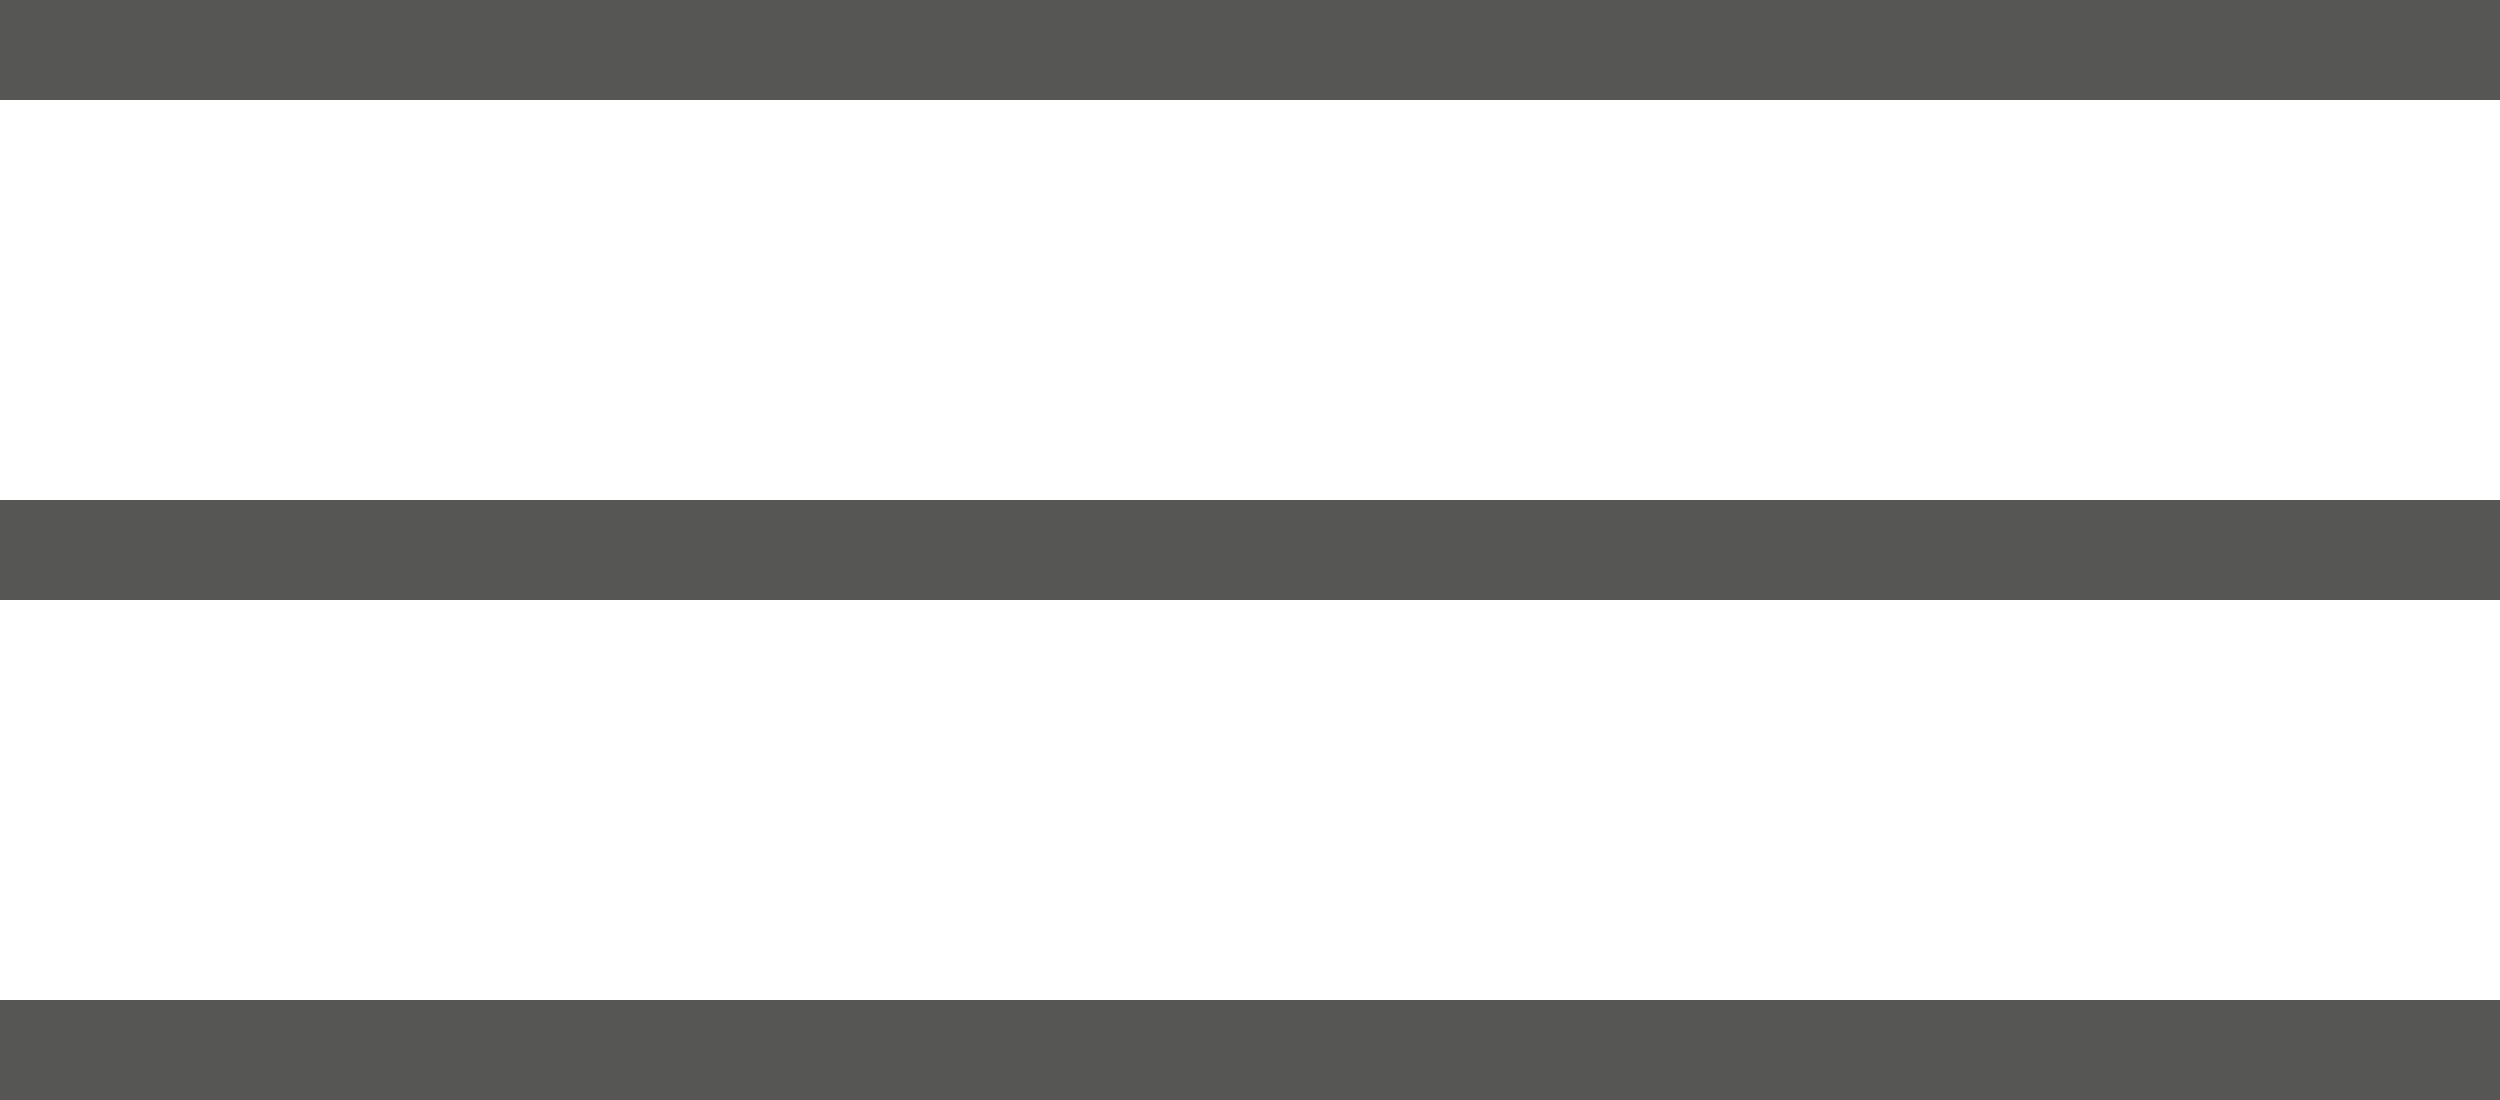
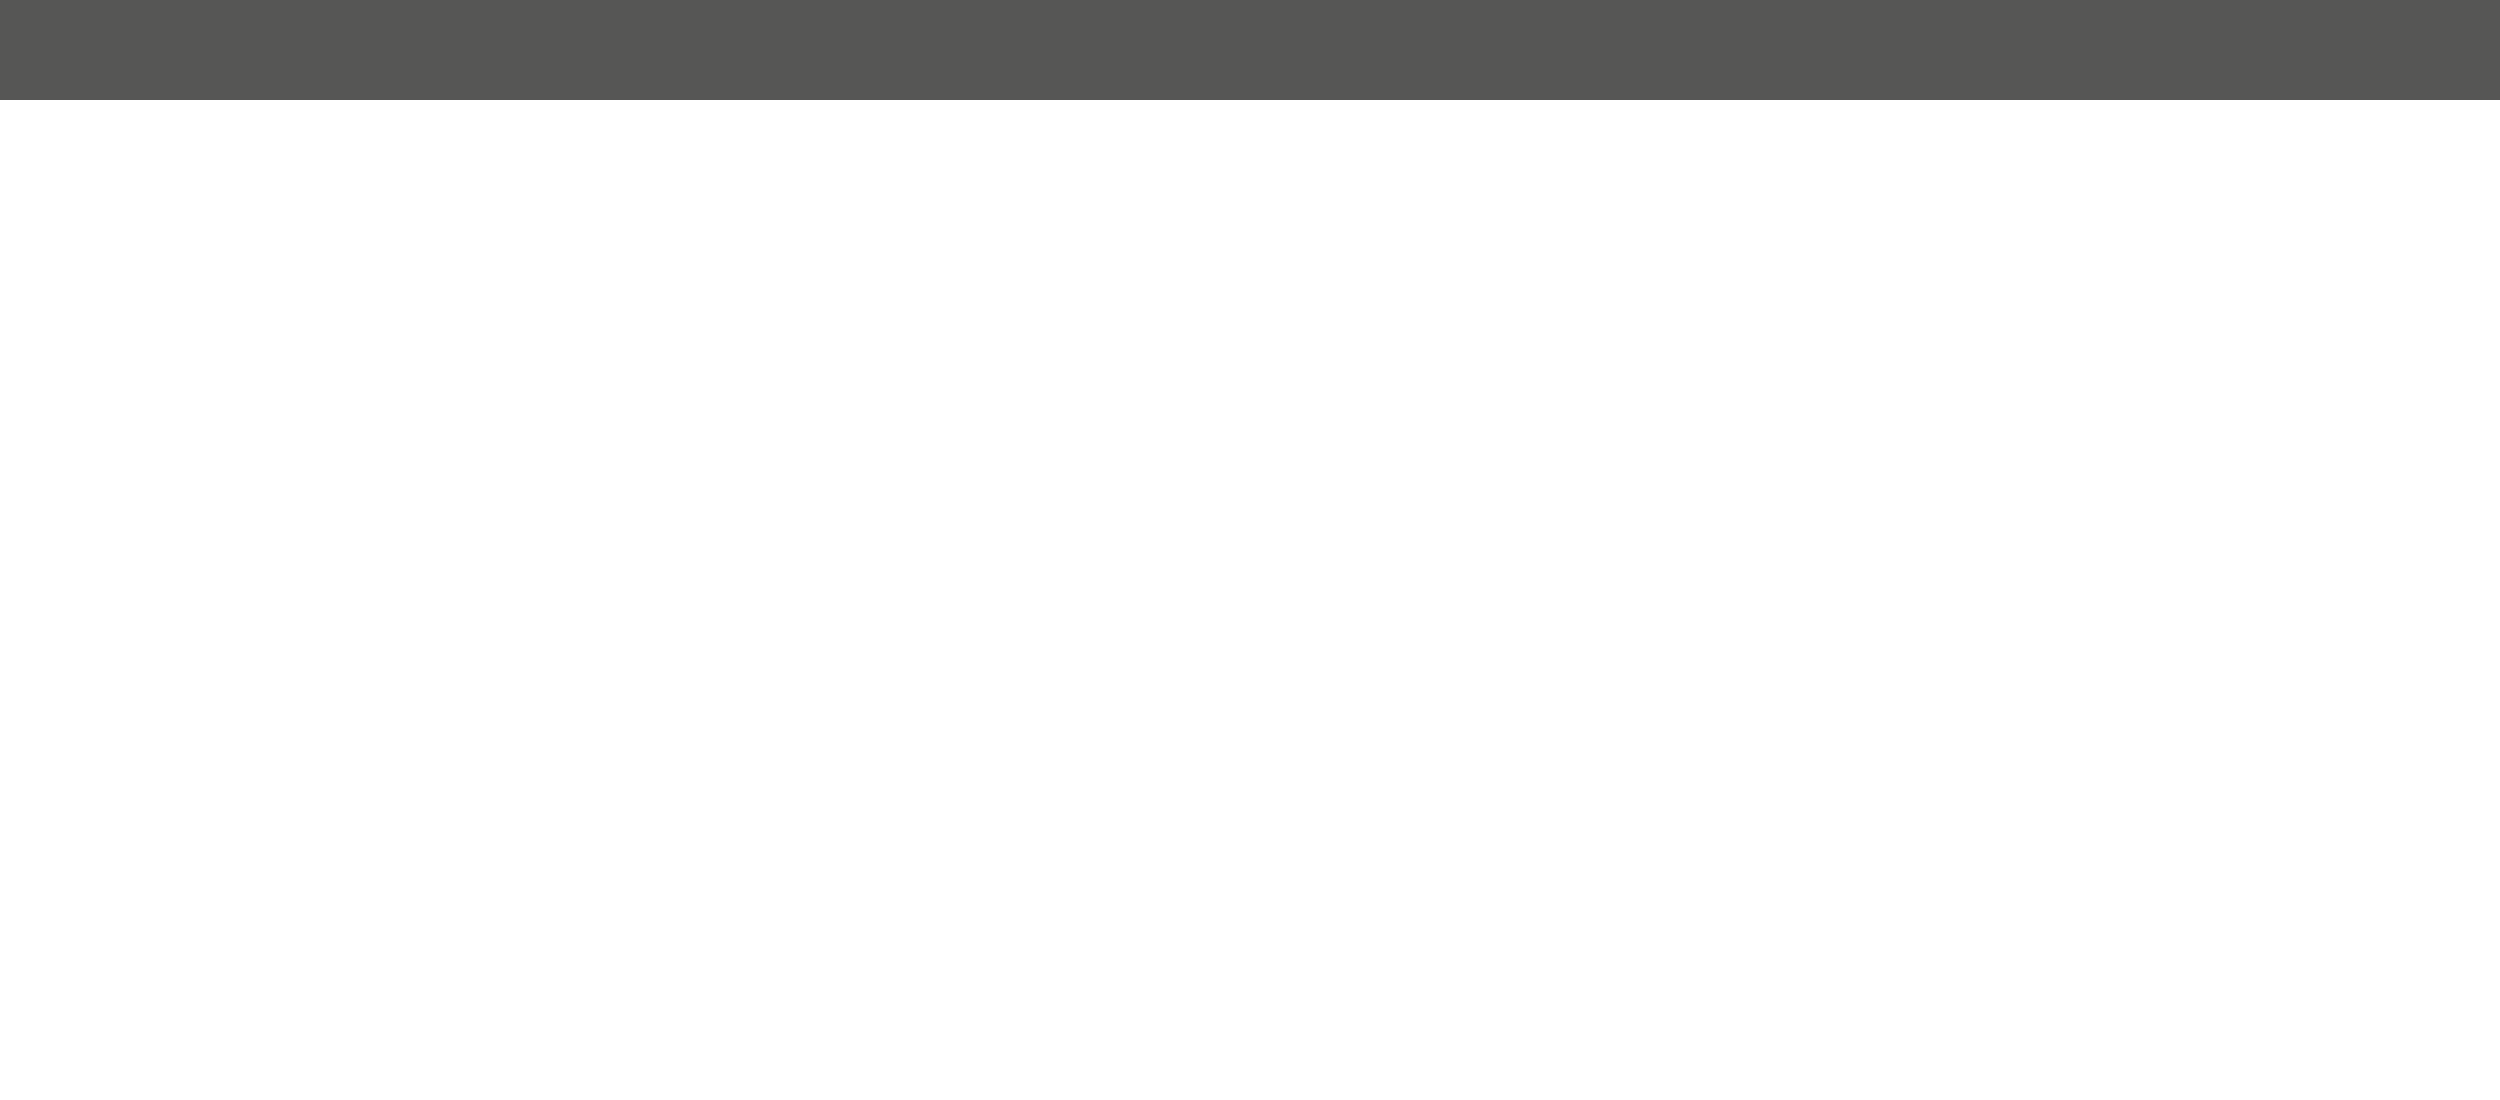
<svg xmlns="http://www.w3.org/2000/svg" width="25" height="11" viewBox="0 0 25 11" fill="none">
  <line y1="0.5" x2="25" y2="0.5" stroke="#565655" />
-   <line y1="5.5" x2="25" y2="5.5" stroke="#565655" />
-   <line y1="10.5" x2="25" y2="10.5" stroke="#565655" />
</svg>